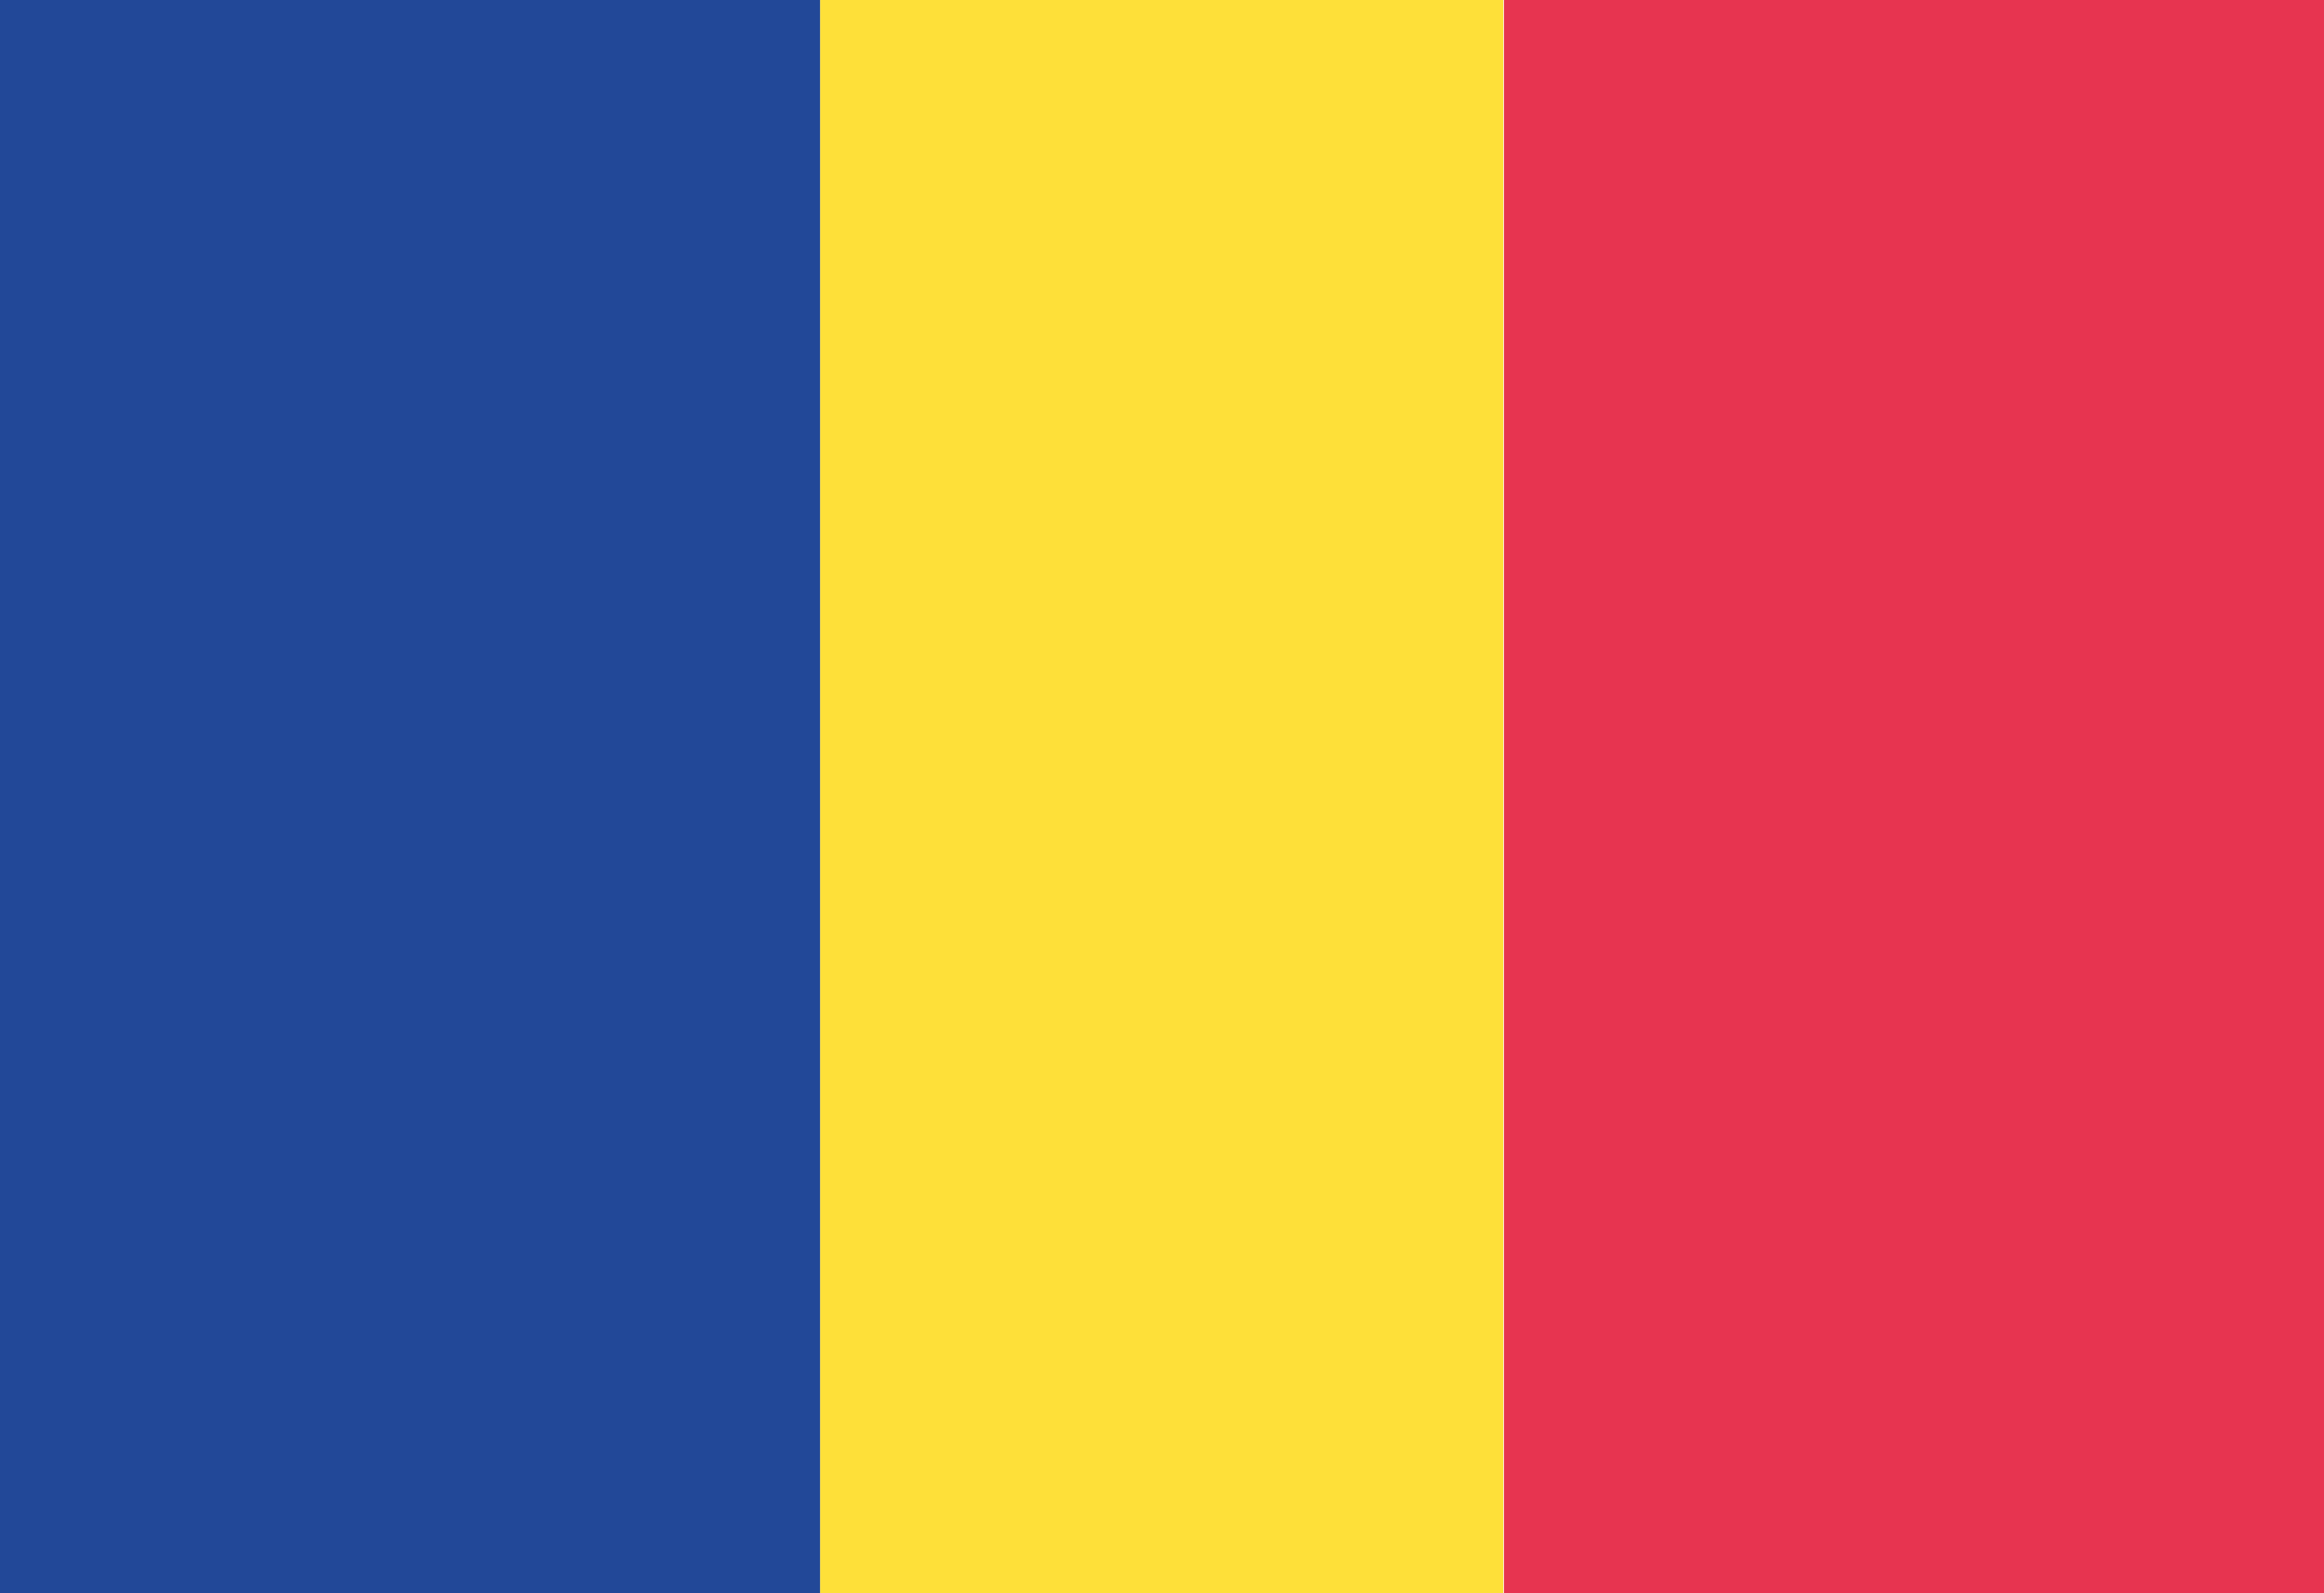
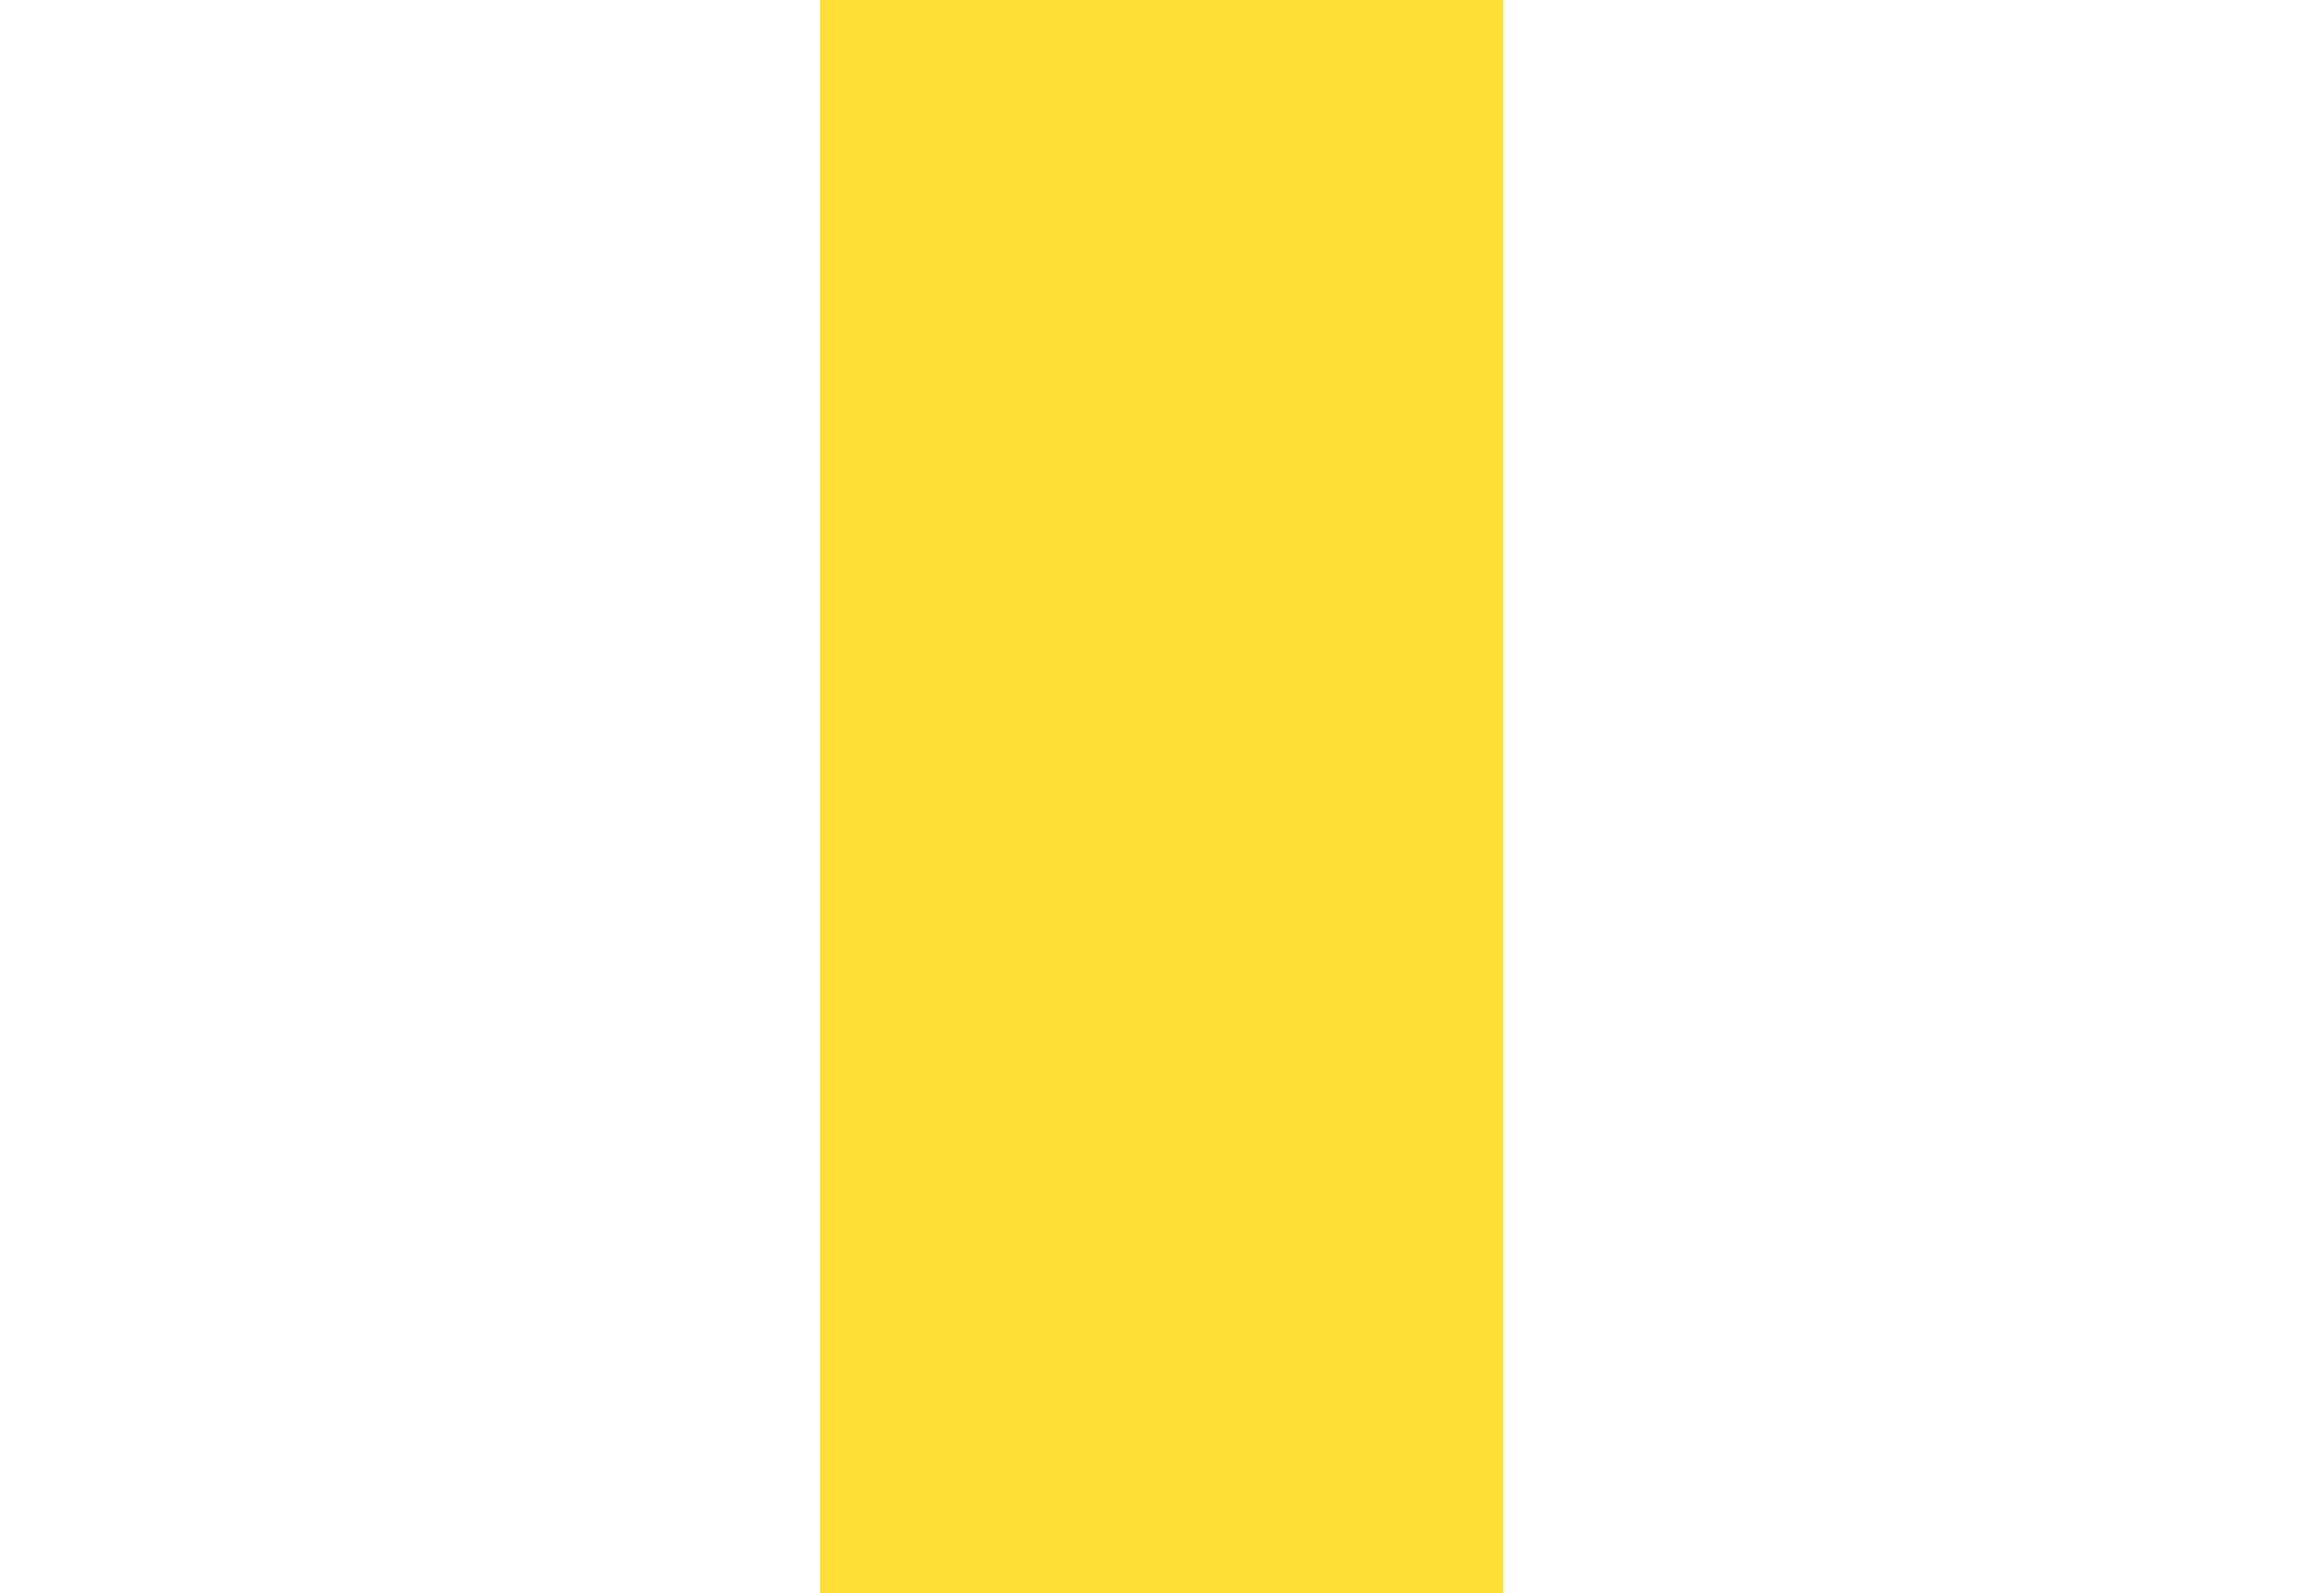
<svg xmlns="http://www.w3.org/2000/svg" id="Calque_1" data-name="Calque 1" viewBox="0 0 35 24">
  <defs>
    <style>
      .cls-1 {
        fill: #fee039;
      }

      .cls-1, .cls-2, .cls-3 {
        stroke-width: 0px;
      }

      .cls-2 {
        fill: #e73450;
      }

      .cls-3 {
        fill: #224898;
      }
    </style>
  </defs>
  <g id="Groupe_177" data-name="Groupe 177">
-     <rect id="Rectangle_1976" data-name="Rectangle 1976" class="cls-2" x="22.65" width="12.35" height="24" />
    <rect id="Rectangle_1977" data-name="Rectangle 1977" class="cls-1" x="12.35" width="10.29" height="24" />
-     <rect id="Rectangle_1978" data-name="Rectangle 1978" class="cls-3" x="0" width="12.35" height="24" />
  </g>
</svg>